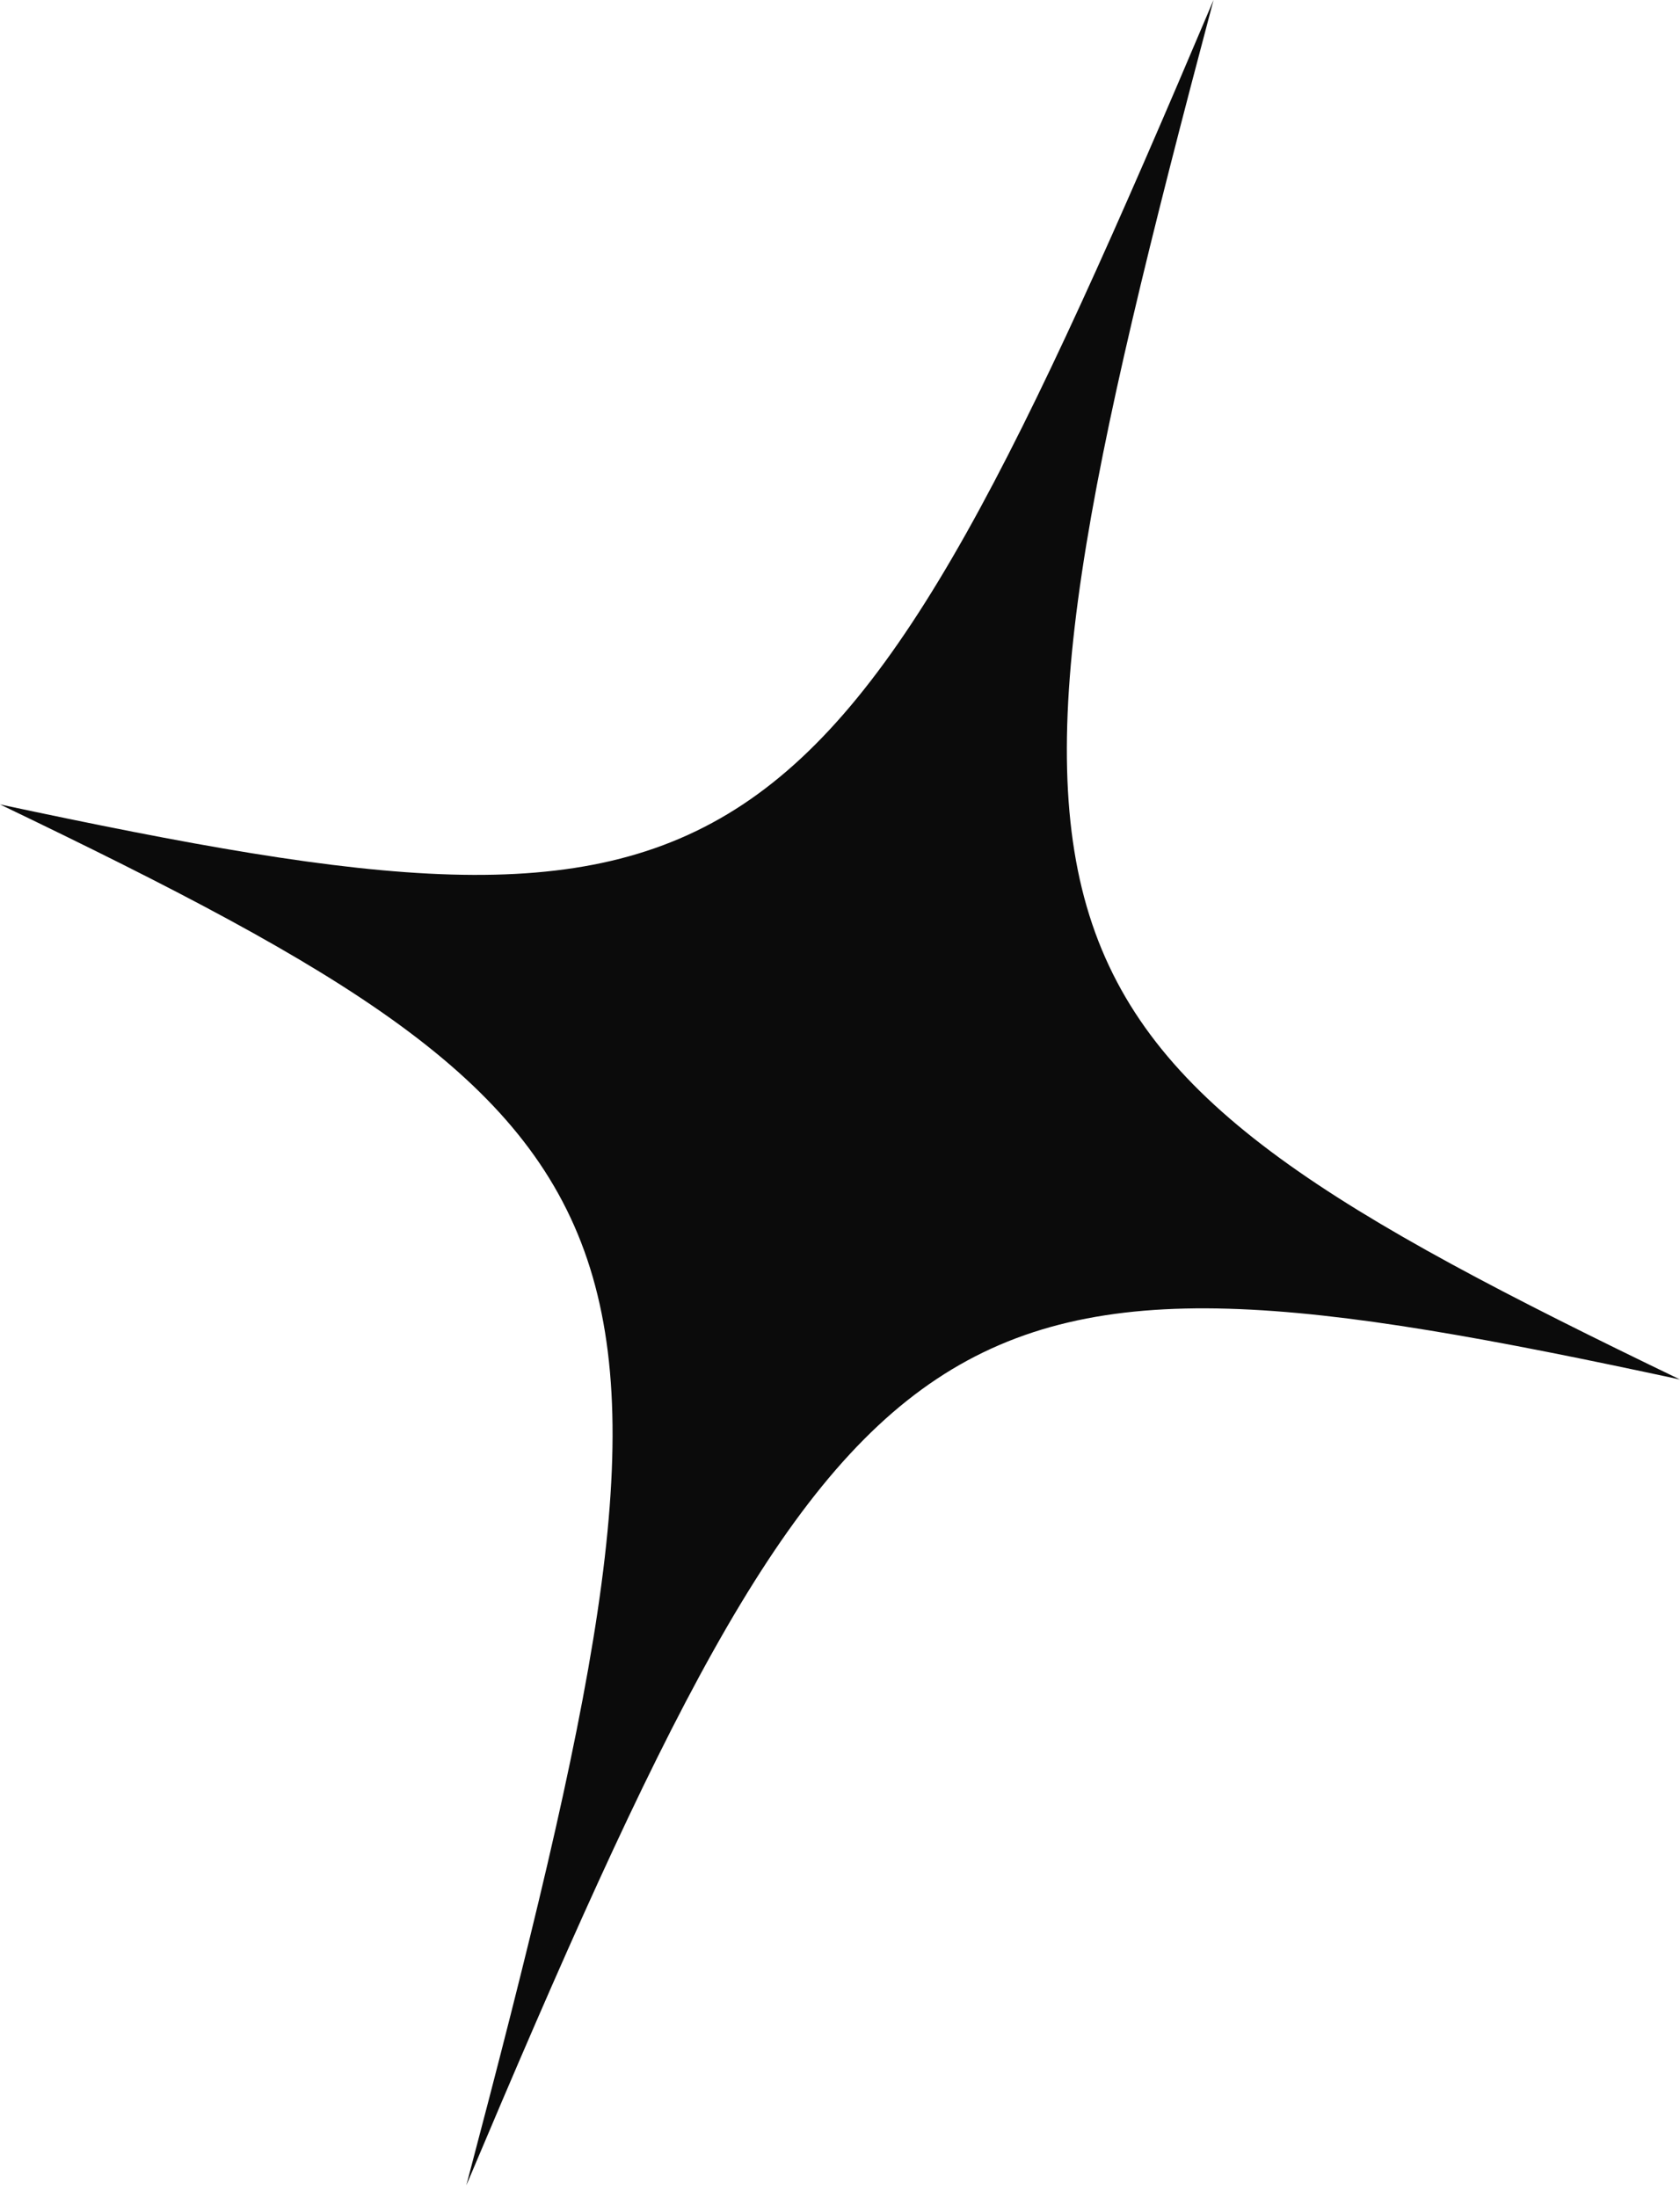
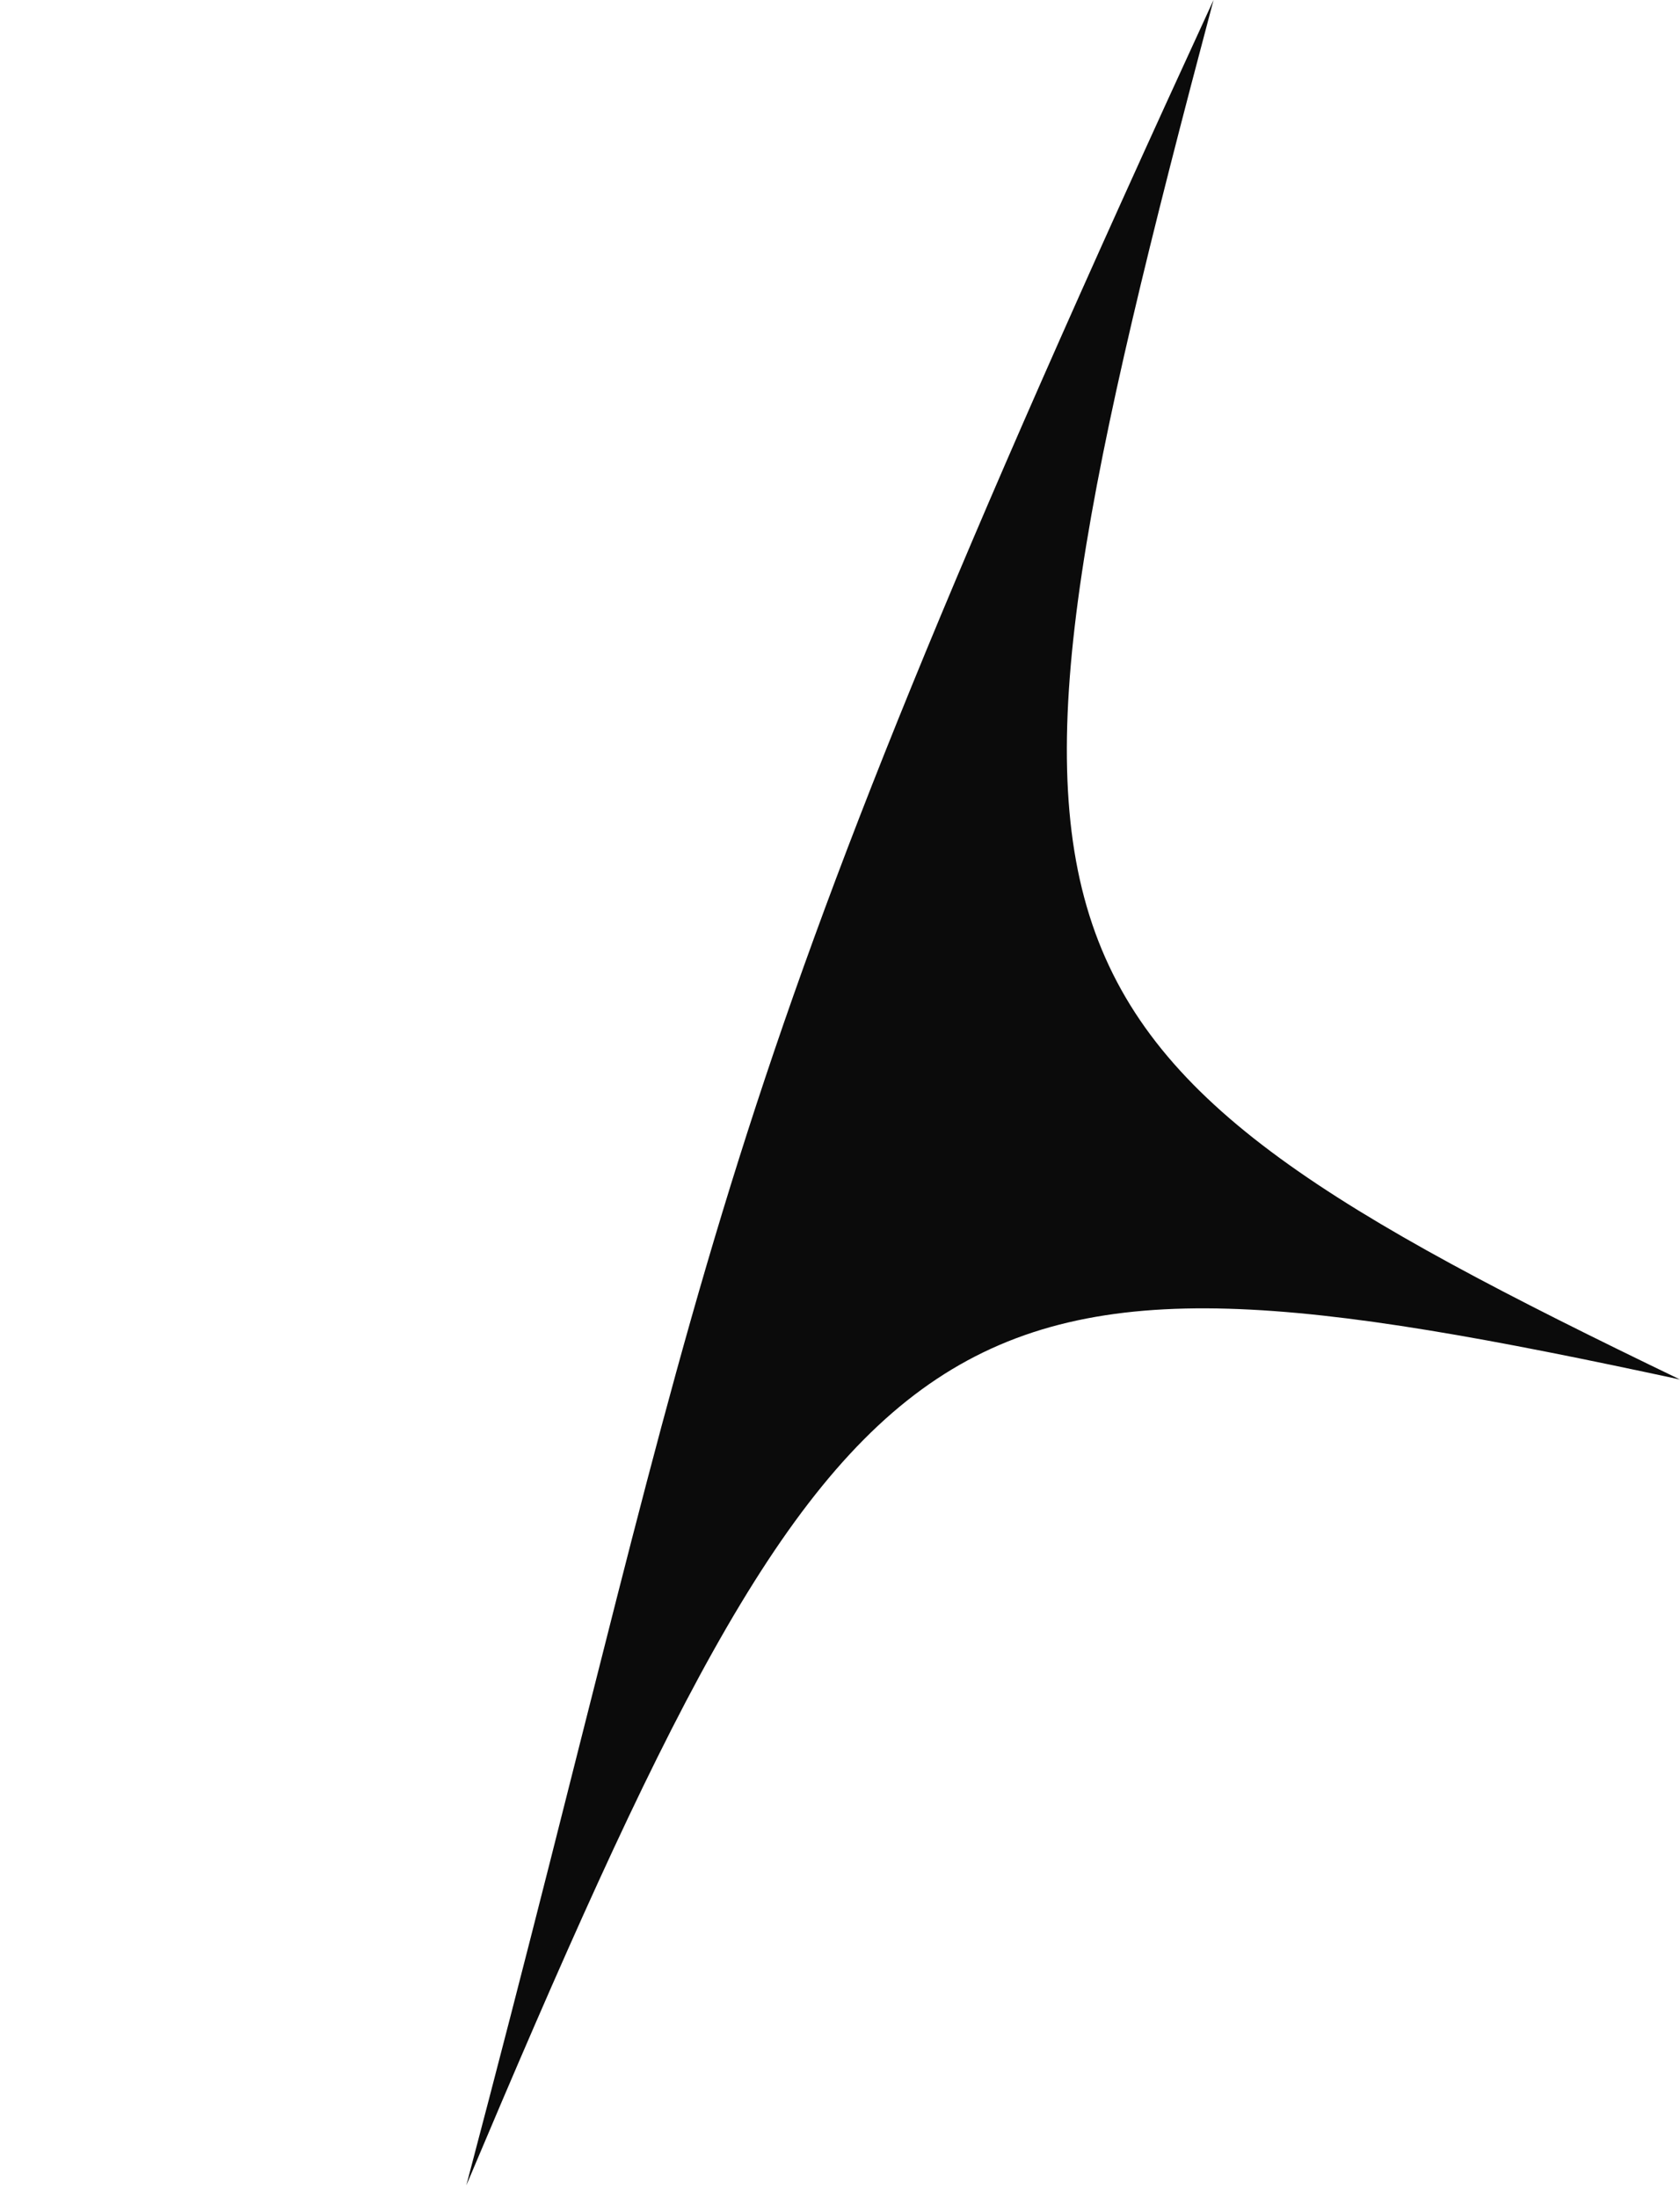
<svg xmlns="http://www.w3.org/2000/svg" width="65" height="85" viewBox="0 0 65 85" fill="none">
-   <path d="M46.952 0C32 35.298 28.989 37.287 -0.001 31.106C26.717 43.924 27.857 47.405 18.043 84.502C32.964 49.15 35.996 47.1 65.001 53.344C38.267 40.463 37.105 37.047 46.952 0Z" fill="#0B0B0B" />
+   <path d="M46.952 0C26.717 43.924 27.857 47.405 18.043 84.502C32.964 49.15 35.996 47.1 65.001 53.344C38.267 40.463 37.105 37.047 46.952 0Z" fill="#0B0B0B" />
</svg>